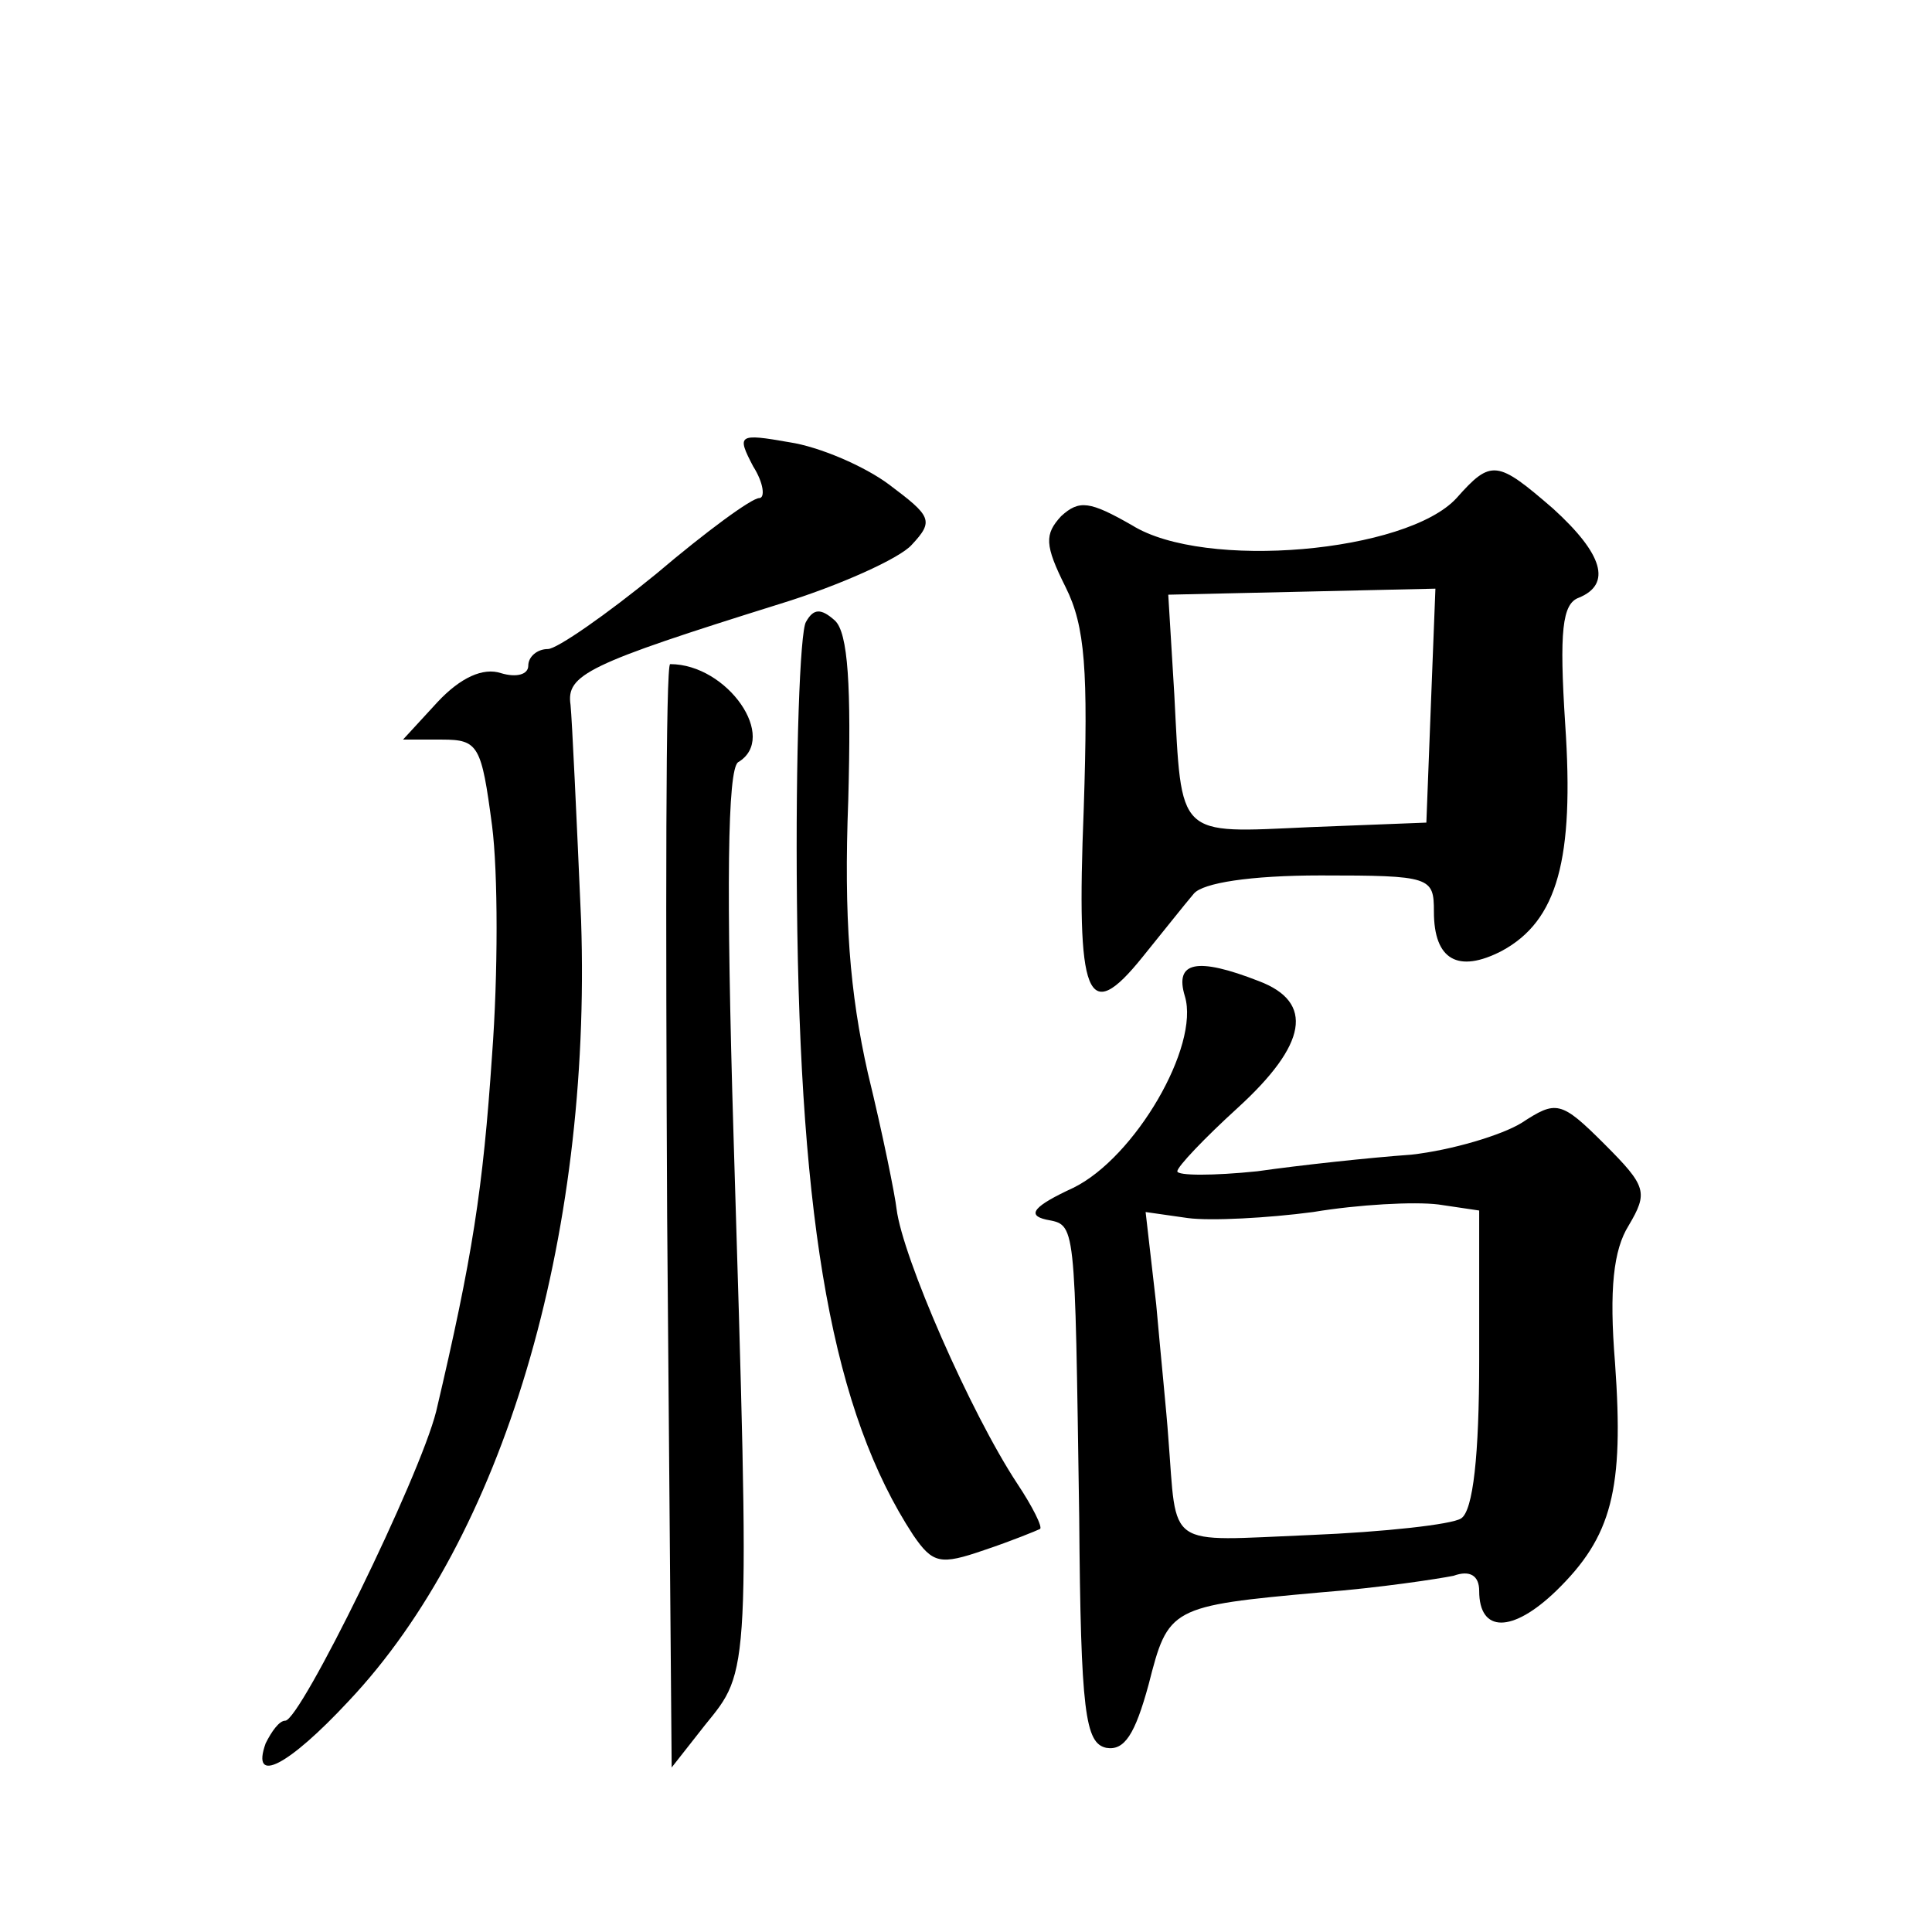
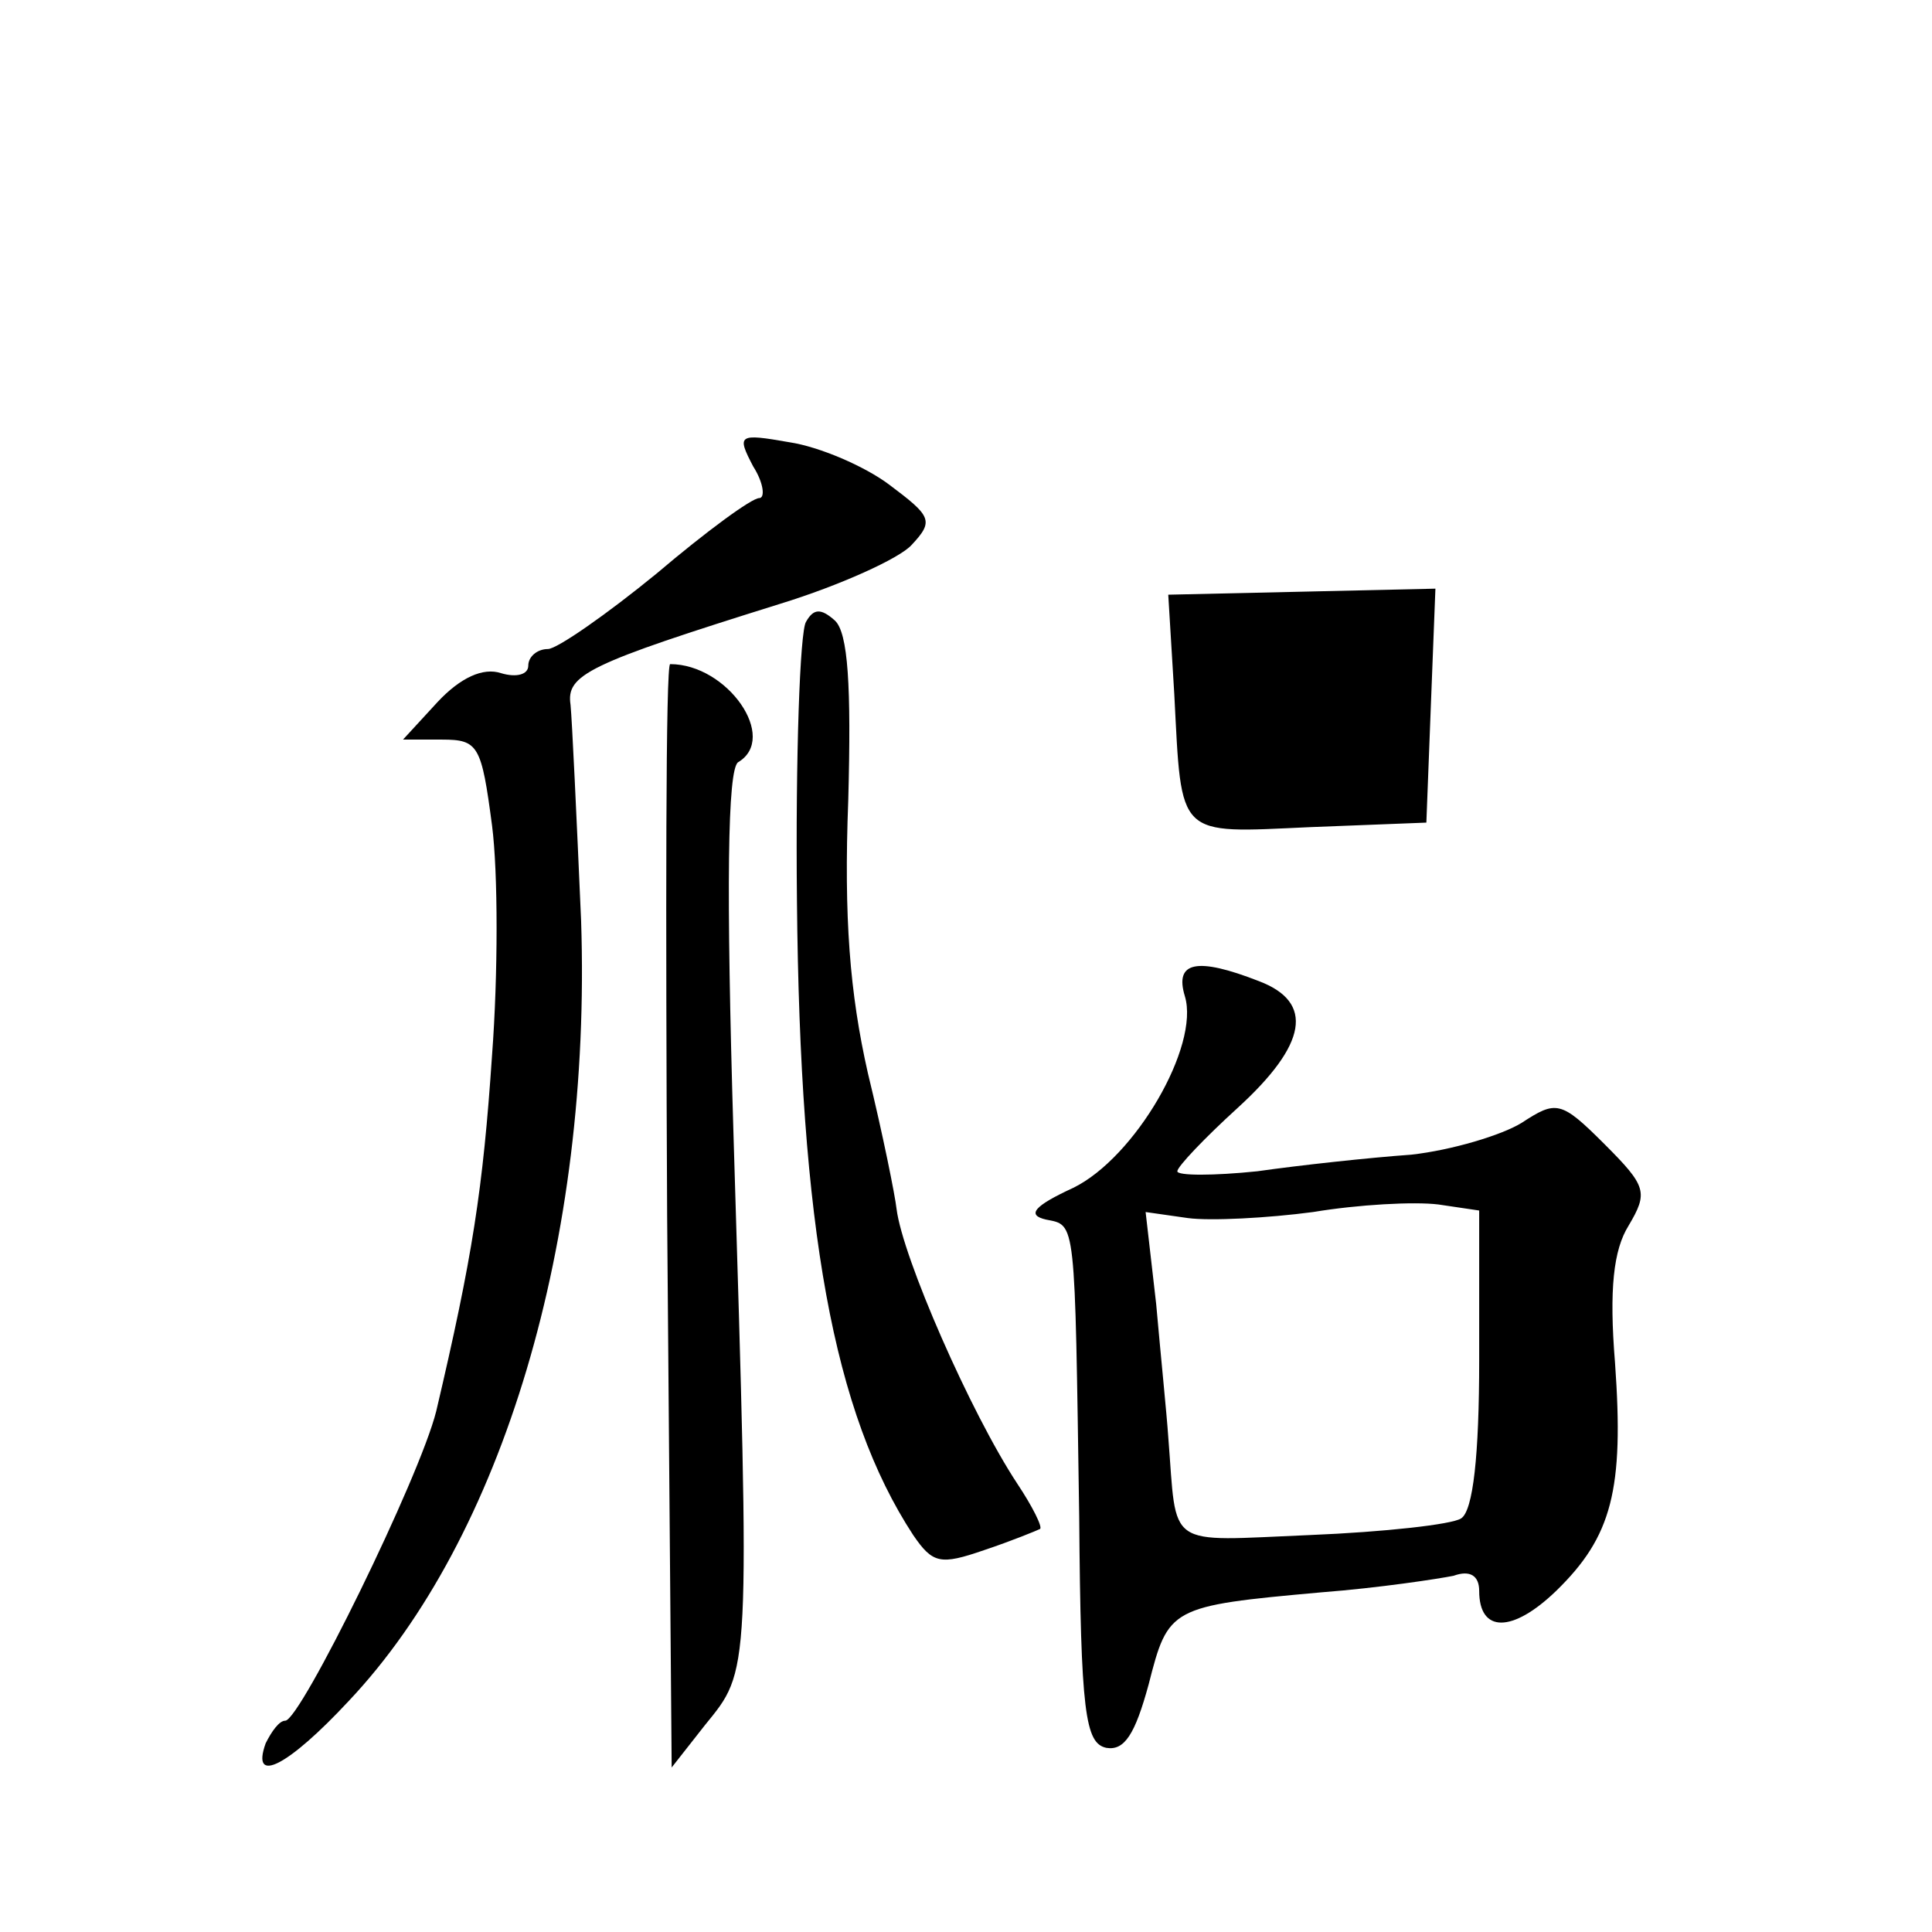
<svg xmlns="http://www.w3.org/2000/svg" version="1.0" width="128pt" height="128pt" viewBox="0 0 128 128" preserveAspectRatio="xMidYMid meet">
  <g transform="translate(0,128) scale(0.1,-0.1)" fill="#0" stroke="none">
-     <path d="M499 971 c7 -11 8 -21 4 -21 -5 0 -35 -22 -68 -50 -33 -27 -66 -50 -72 -50 -7 0 -13 -5 -13 -11 0 -6 -8 -8 -18 -5 -12 4 -27 -3 -42 -19 l-23 -25 26 0 c24 0 26 -4 33 -57 4 -31 4 -99 0 -152 -6 -89 -13 -134 -37 -236 -11 -44 -90 -205 -100 -205 -4 0 -9 -7 -13 -15 -10 -28 15 -15 55 28 102 108 161 305 154 517 -3 69 -6 133 -7 143 -3 20 11 27 139 67 39 12 79 30 87 39 15 16 13 19 -15 40 -16 12 -46 25 -66 28 -34 6 -35 5 -24 -16z M965 950 c-33 -36 -167 -48 -215 -18 -28 16 -35 17 -47 6 -11 -12 -11 -19 3 -47 13 -26 15 -55 12 -147 -5 -126 2 -144 39 -98 13 16 28 35 34 42 6 7 37 12 84 12 73 0 75 -1 75 -24 0 -32 16 -41 45 -26 37 20 48 61 42 150 -4 62 -2 80 9 84 22 9 16 29 -17 59 -37 32 -41 33 -64 7z m-17 -137 l-3 -78 -77 -3 c-89 -4 -85 -8 -90 88 l-4 66 89 2 88 2 -3 -77z M534 868 c-4 -6 -7 -89 -6 -185 2 -216 24 -339 77 -420 13 -19 18 -20 47 -10 18 6 35 13 37 14 2 1 -5 15 -15 30 -31 47 -76 150 -80 182 -1 9 -9 49 -19 90 -12 53 -16 103 -13 181 2 75 0 111 -9 119 -9 8 -14 8 -19 -1z M442 474 l3 -365 22 28 c30 37 30 30 19 390 -5 166 -4 243 3 248 27 16 -7 65 -45 65 -3 0 -3 -164 -2 -366z M785 620 c10 -33 -33 -107 -74 -127 -26 -12 -31 -18 -18 -21 20 -4 19 2 22 -197 1 -130 4 -150 18 -153 12 -2 19 9 28 42 13 51 14 52 114 61 39 3 78 9 88 11 11 4 17 0 17 -10 0 -28 22 -28 51 0 37 36 45 67 39 151 -4 49 -1 75 9 91 13 22 12 26 -16 54 -29 29 -32 29 -55 14 -13 -8 -46 -18 -73 -21 -28 -2 -74 -7 -102 -11 -29 -3 -53 -3 -53 0 0 3 18 22 40 42 46 42 51 70 14 84 -41 16 -56 13 -49 -10z m195 -241 c0 -63 -4 -100 -12 -105 -6 -4 -51 -9 -100 -11 -97 -4 -88 -10 -94 65 -1 15 -5 54 -8 88 l-7 61 28 -4 c15 -2 53 0 83 4 30 5 67 7 83 5 l27 -4 0 -99z" />
+     <path d="M499 971 c7 -11 8 -21 4 -21 -5 0 -35 -22 -68 -50 -33 -27 -66 -50 -72 -50 -7 0 -13 -5 -13 -11 0 -6 -8 -8 -18 -5 -12 4 -27 -3 -42 -19 l-23 -25 26 0 c24 0 26 -4 33 -57 4 -31 4 -99 0 -152 -6 -89 -13 -134 -37 -236 -11 -44 -90 -205 -100 -205 -4 0 -9 -7 -13 -15 -10 -28 15 -15 55 28 102 108 161 305 154 517 -3 69 -6 133 -7 143 -3 20 11 27 139 67 39 12 79 30 87 39 15 16 13 19 -15 40 -16 12 -46 25 -66 28 -34 6 -35 5 -24 -16z M965 950 z m-17 -137 l-3 -78 -77 -3 c-89 -4 -85 -8 -90 88 l-4 66 89 2 88 2 -3 -77z M534 868 c-4 -6 -7 -89 -6 -185 2 -216 24 -339 77 -420 13 -19 18 -20 47 -10 18 6 35 13 37 14 2 1 -5 15 -15 30 -31 47 -76 150 -80 182 -1 9 -9 49 -19 90 -12 53 -16 103 -13 181 2 75 0 111 -9 119 -9 8 -14 8 -19 -1z M442 474 l3 -365 22 28 c30 37 30 30 19 390 -5 166 -4 243 3 248 27 16 -7 65 -45 65 -3 0 -3 -164 -2 -366z M785 620 c10 -33 -33 -107 -74 -127 -26 -12 -31 -18 -18 -21 20 -4 19 2 22 -197 1 -130 4 -150 18 -153 12 -2 19 9 28 42 13 51 14 52 114 61 39 3 78 9 88 11 11 4 17 0 17 -10 0 -28 22 -28 51 0 37 36 45 67 39 151 -4 49 -1 75 9 91 13 22 12 26 -16 54 -29 29 -32 29 -55 14 -13 -8 -46 -18 -73 -21 -28 -2 -74 -7 -102 -11 -29 -3 -53 -3 -53 0 0 3 18 22 40 42 46 42 51 70 14 84 -41 16 -56 13 -49 -10z m195 -241 c0 -63 -4 -100 -12 -105 -6 -4 -51 -9 -100 -11 -97 -4 -88 -10 -94 65 -1 15 -5 54 -8 88 l-7 61 28 -4 c15 -2 53 0 83 4 30 5 67 7 83 5 l27 -4 0 -99z" />
  </g>
</svg>